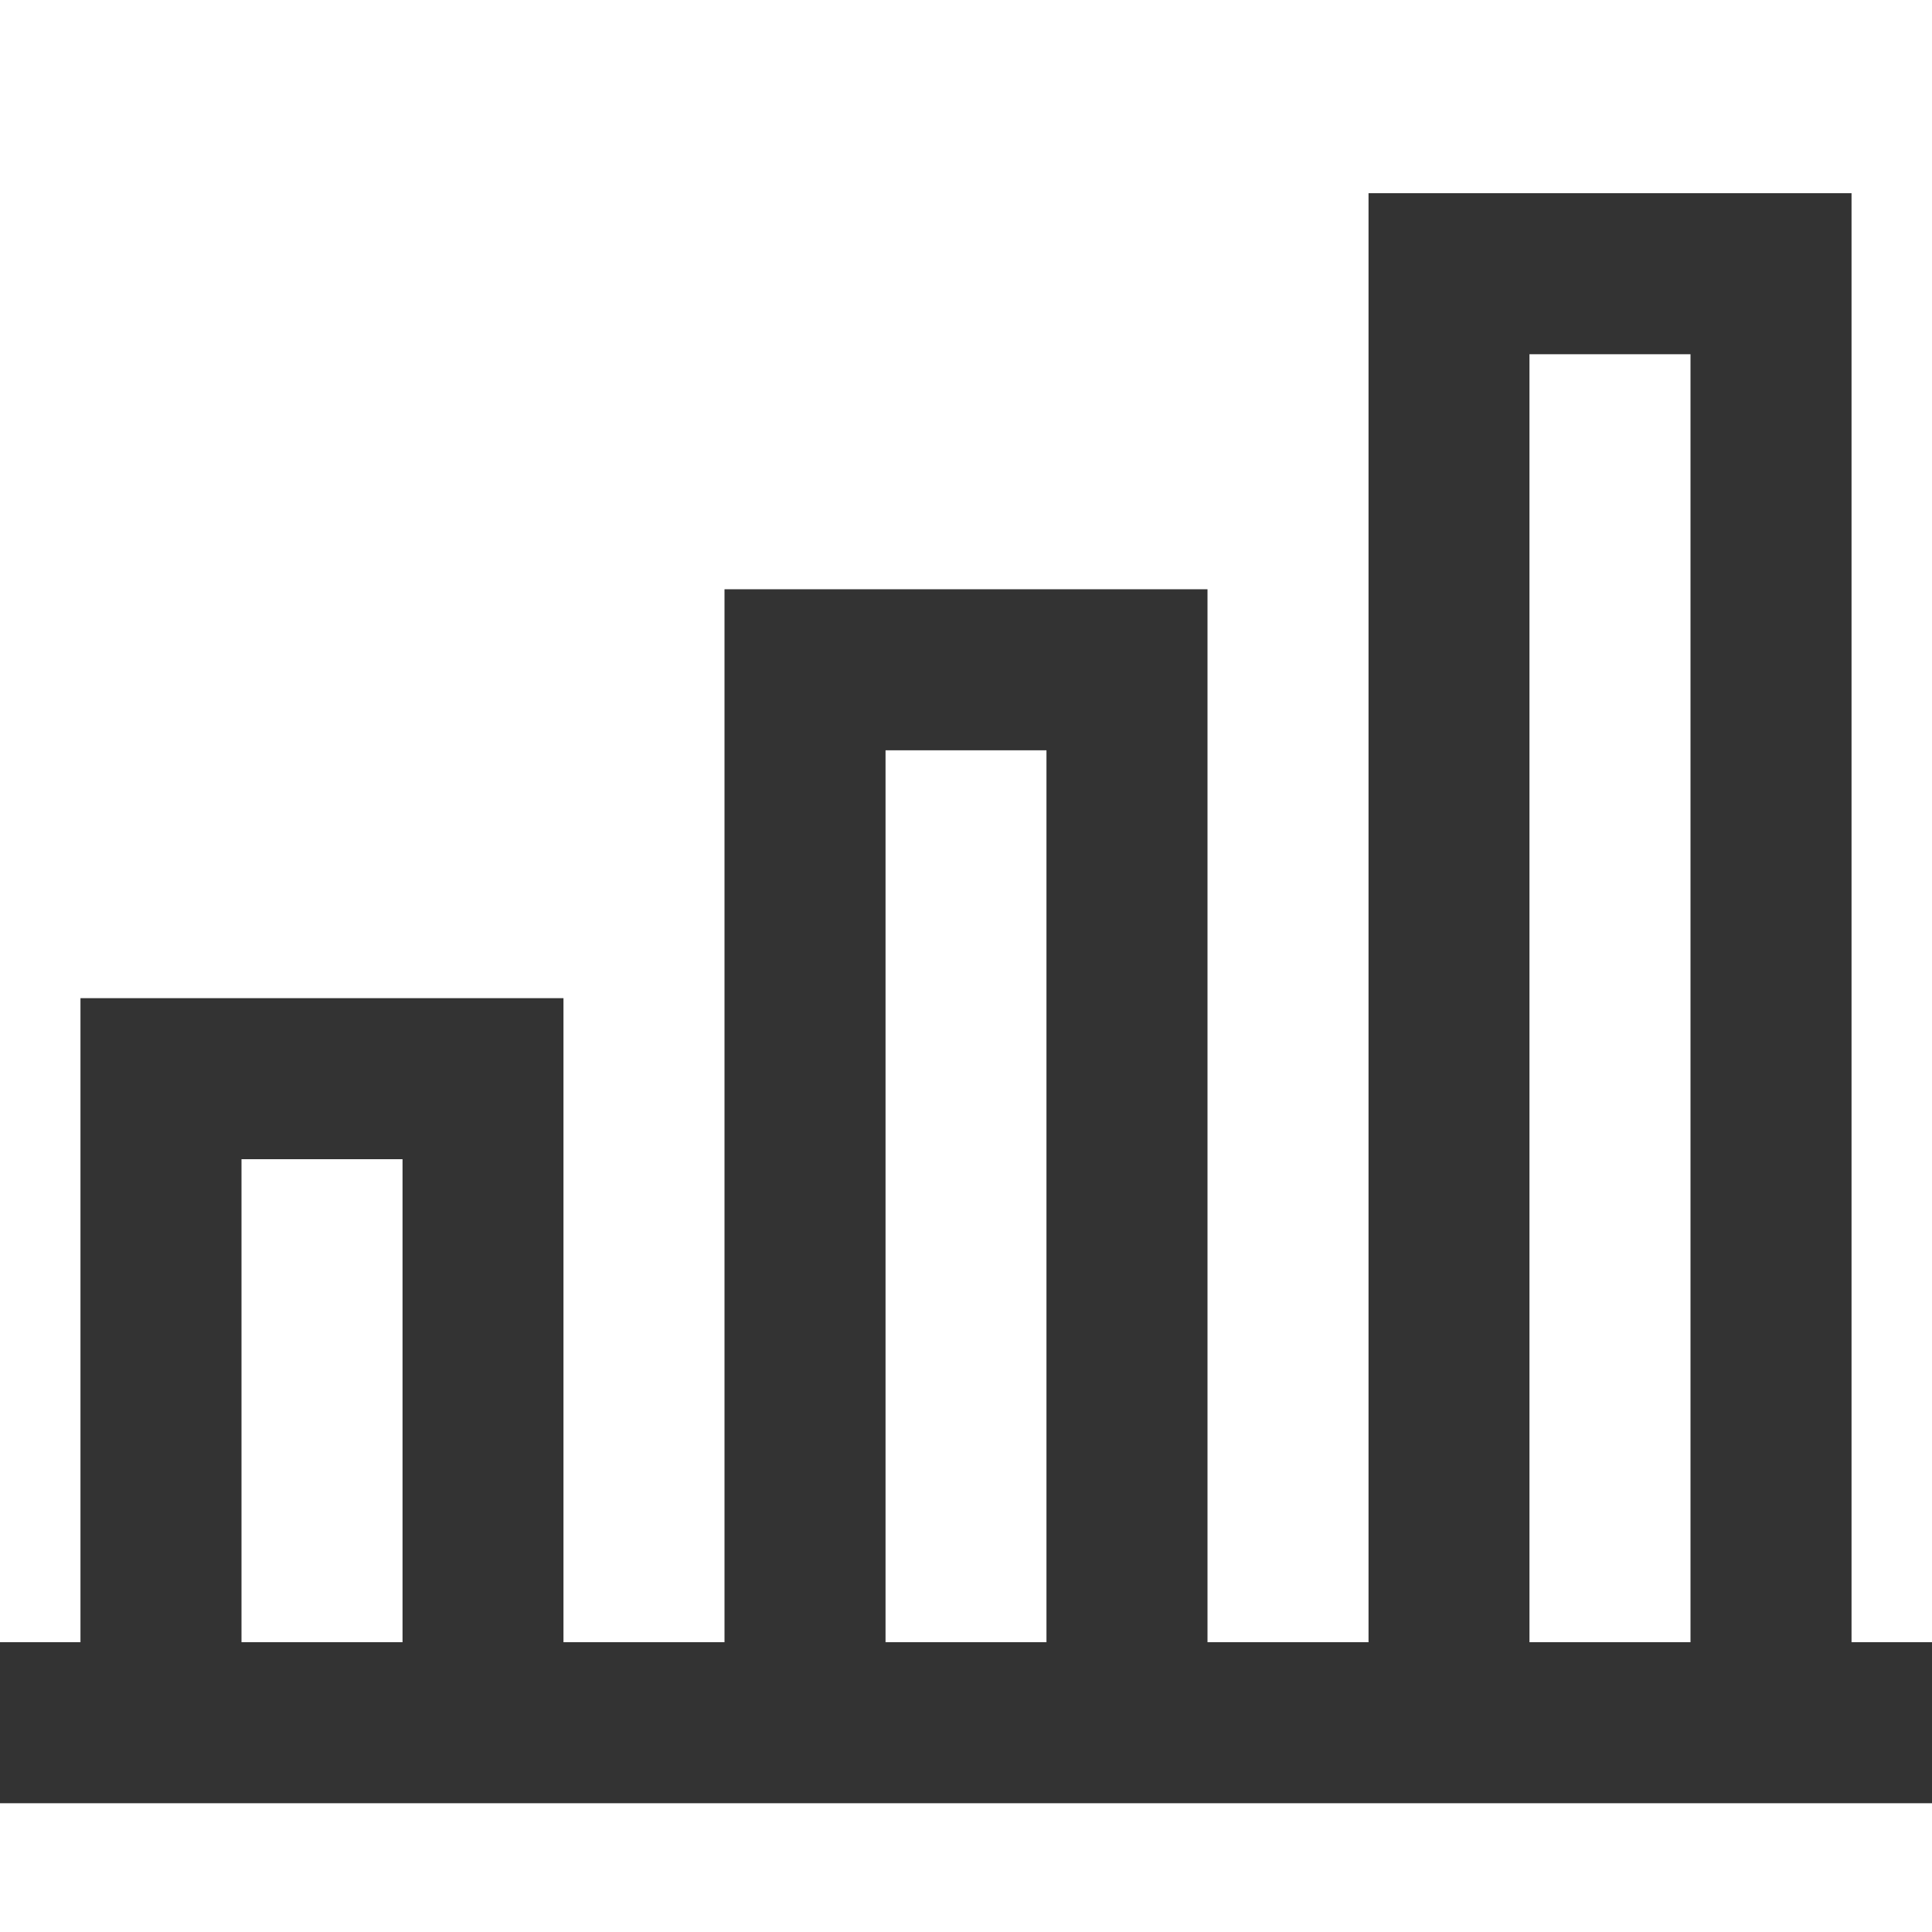
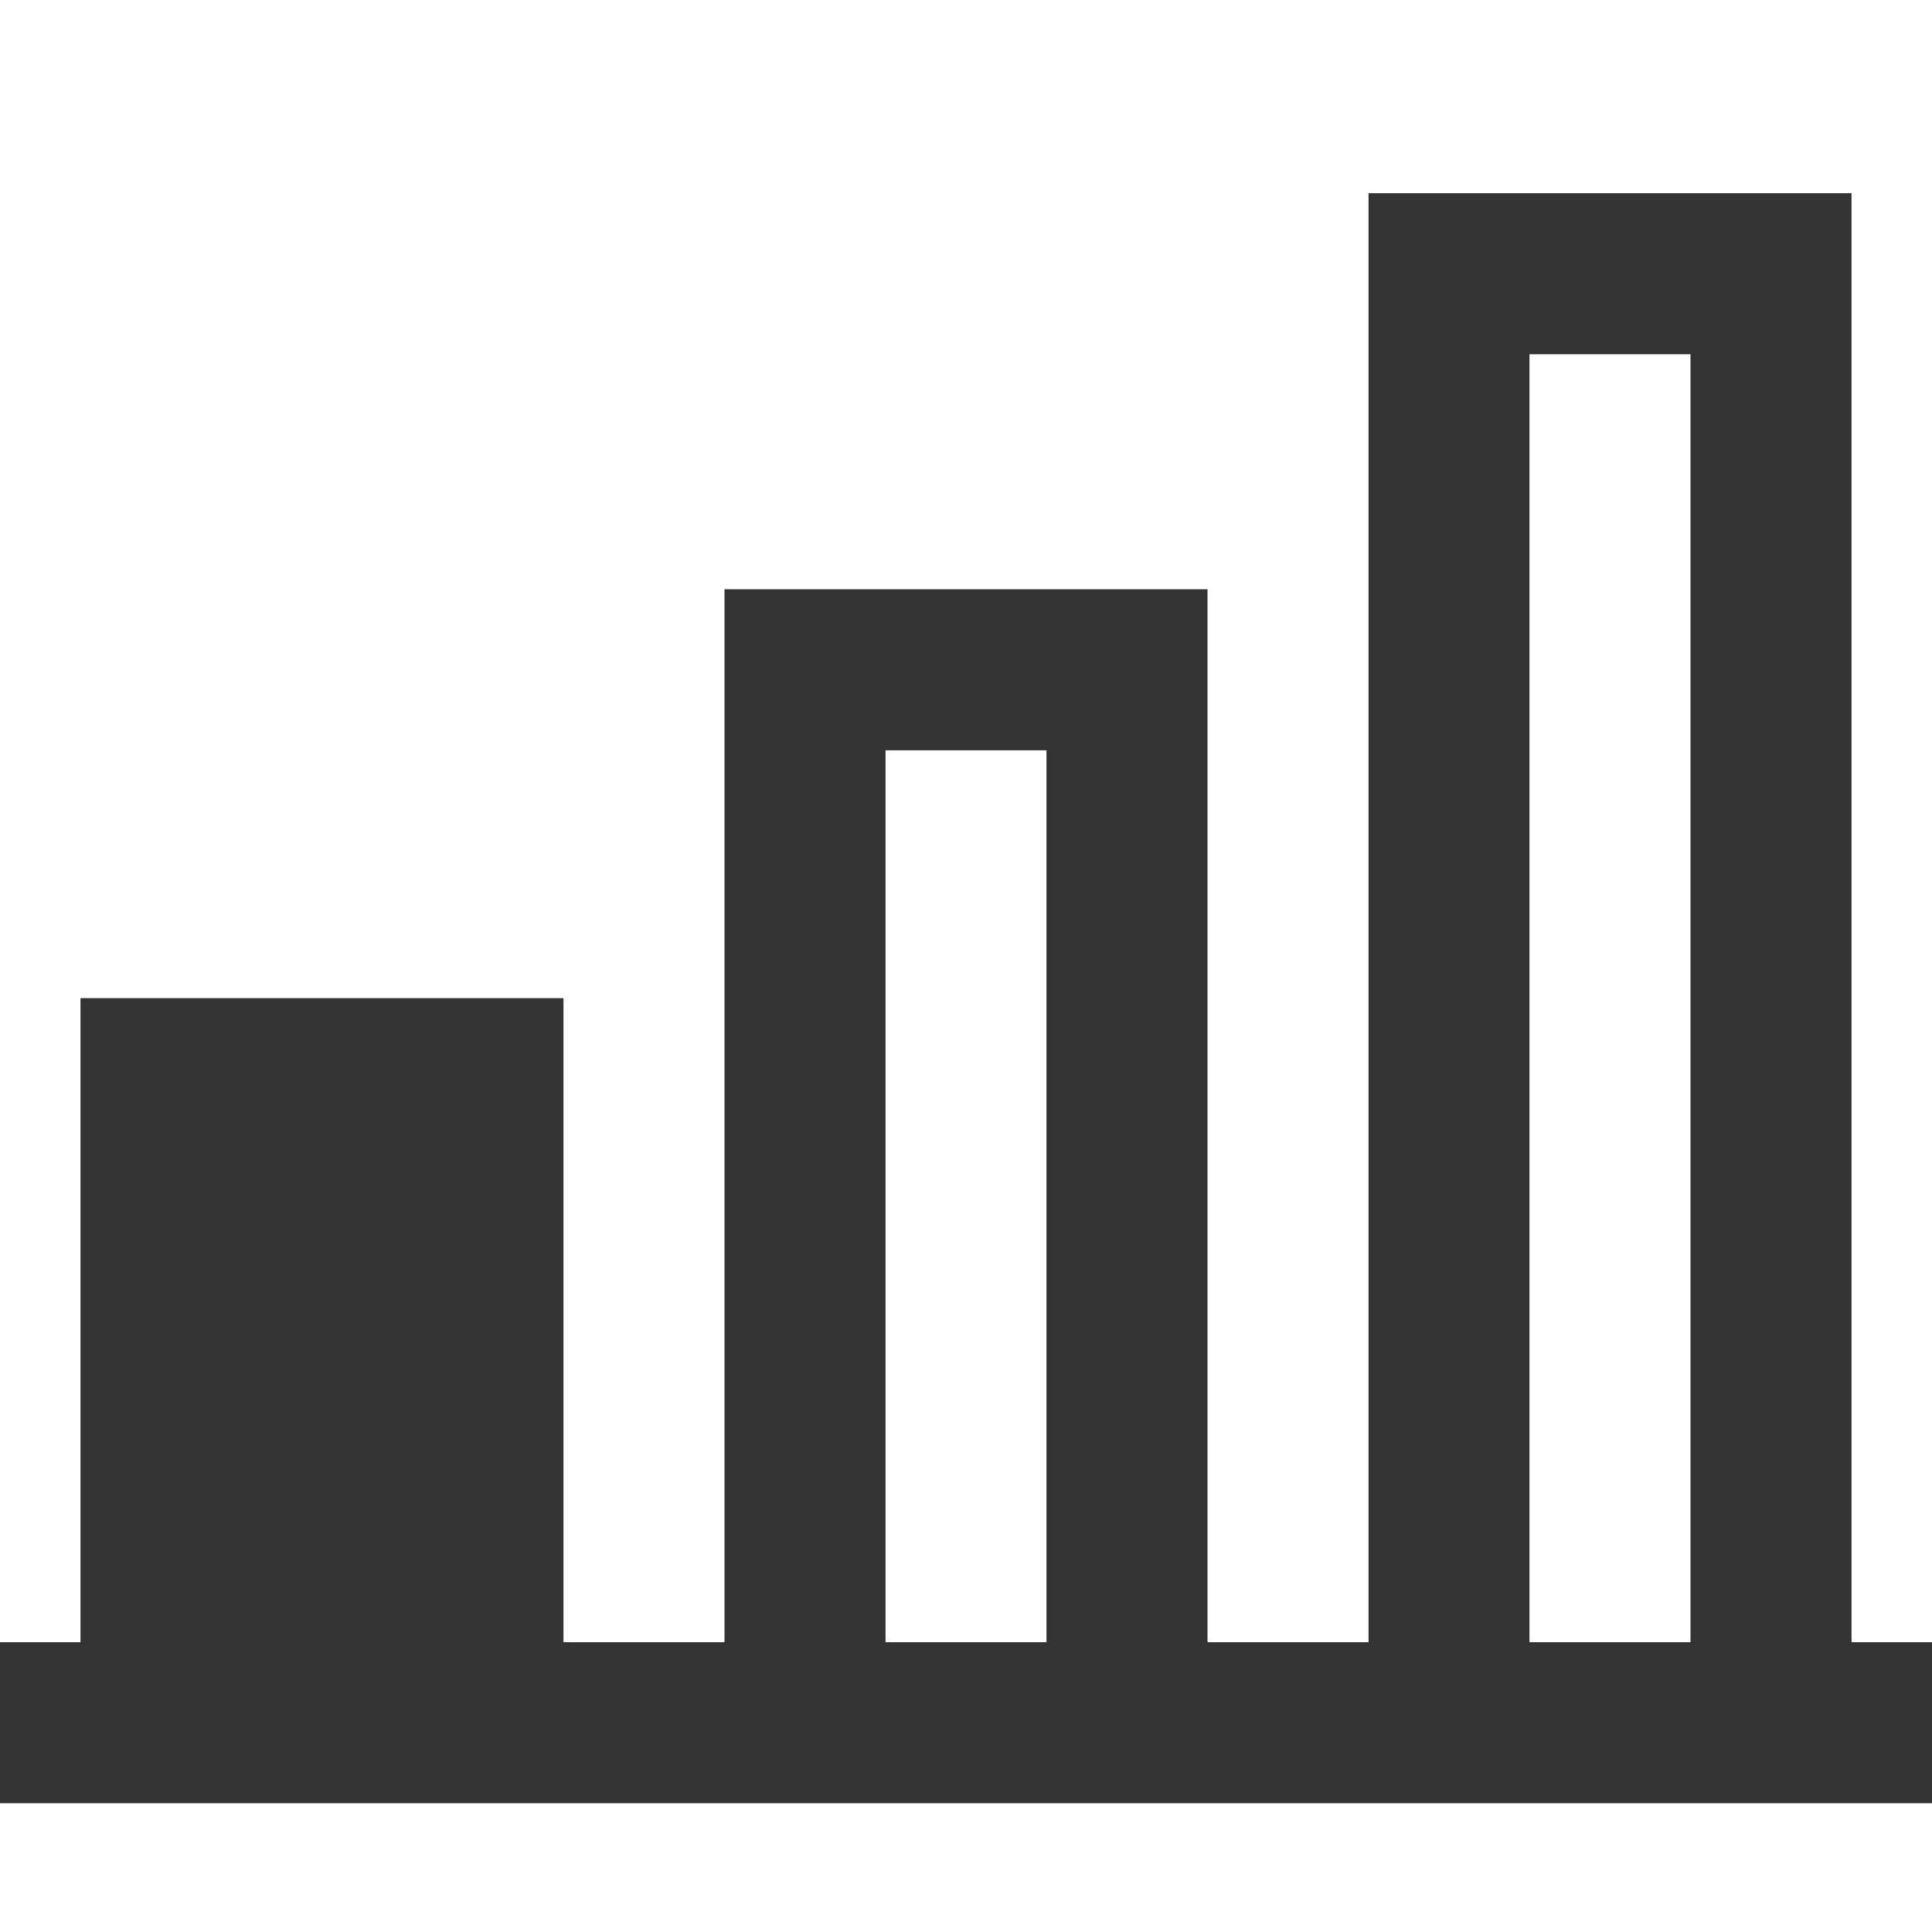
<svg xmlns="http://www.w3.org/2000/svg" width="20" height="20" viewBox="0 0 20 20" fill="none">
-   <path fill-rule="evenodd" clip-rule="evenodd" d="M19.167 17H20V18.667H0V17H0.833V10.333H5.833V17H7.5V6.1H12.5V17H14.167V2H19.167V17ZM15.833 17H17.5V3.667H15.833V17ZM2.5 12V17H4.167V12H2.5ZM9.167 7.767V17H10.833V7.767H9.167Z" fill="#333333" />
+   <path fill-rule="evenodd" clip-rule="evenodd" d="M19.167 17H20V18.667H0V17H0.833V10.333H5.833V17H7.5V6.1H12.5V17H14.167V2H19.167V17ZM15.833 17H17.5V3.667H15.833V17ZM2.5 12H4.167V12H2.5ZM9.167 7.767V17H10.833V7.767H9.167Z" fill="#333333" />
</svg>